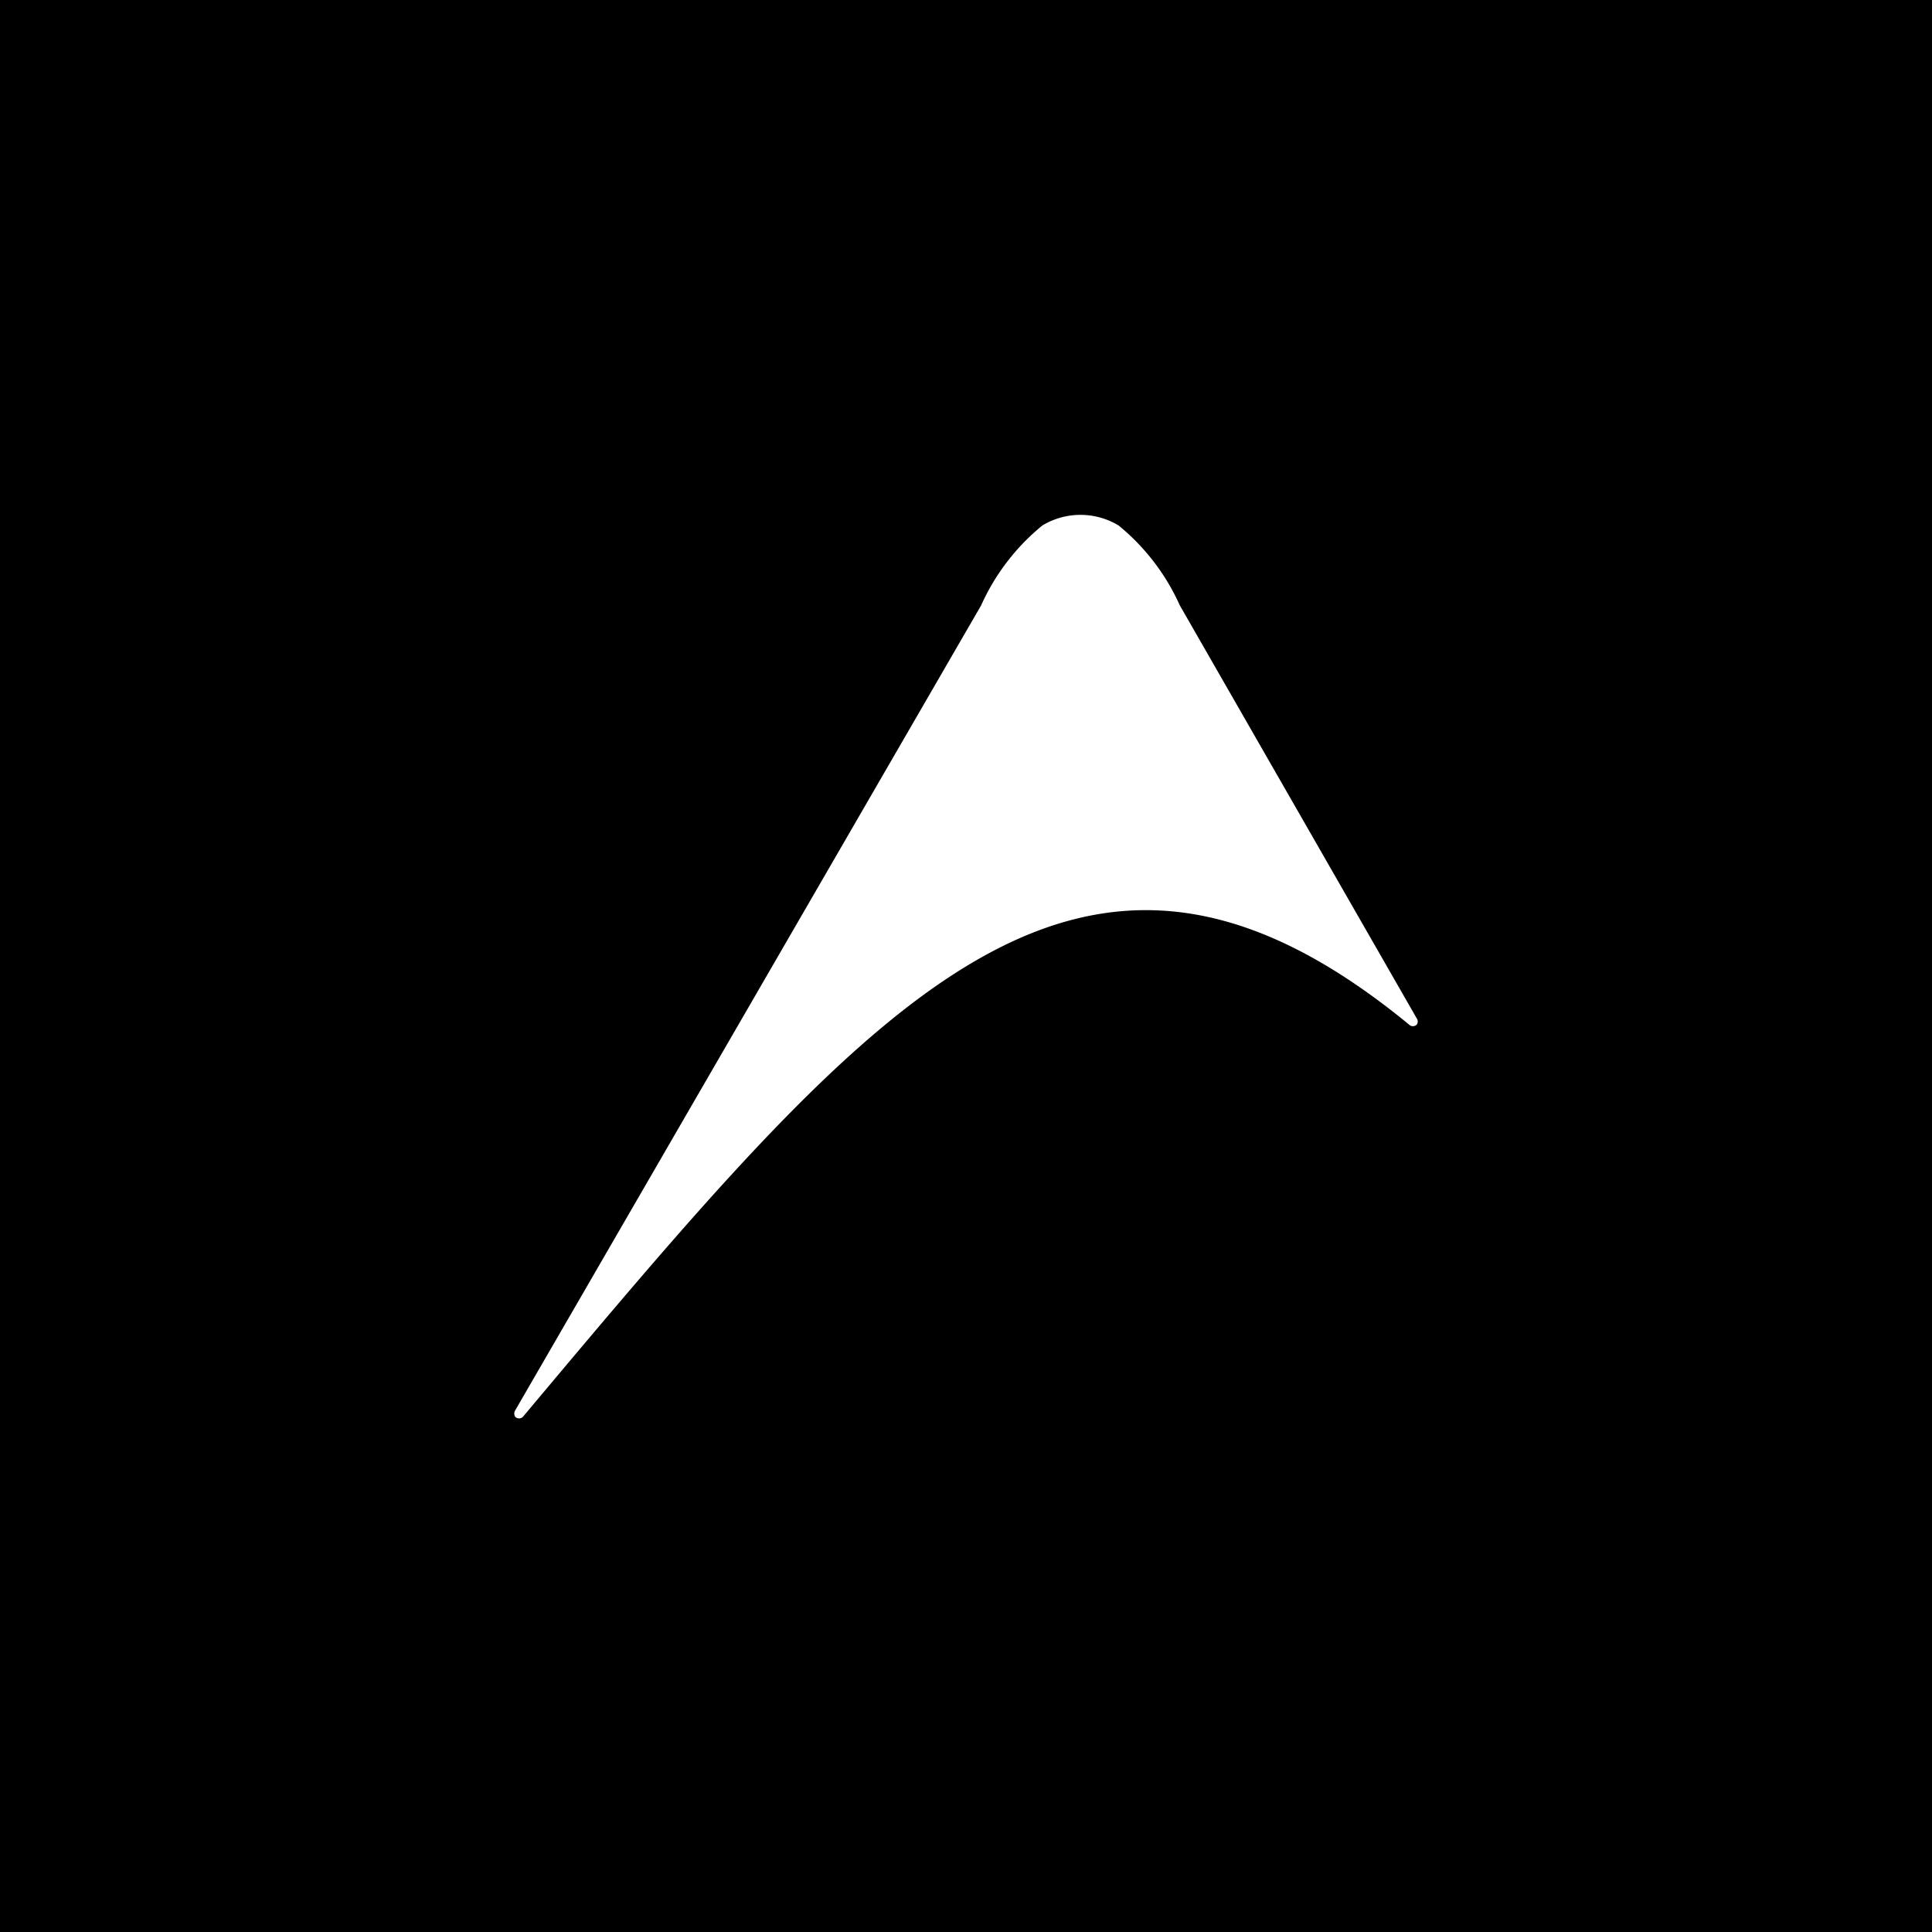
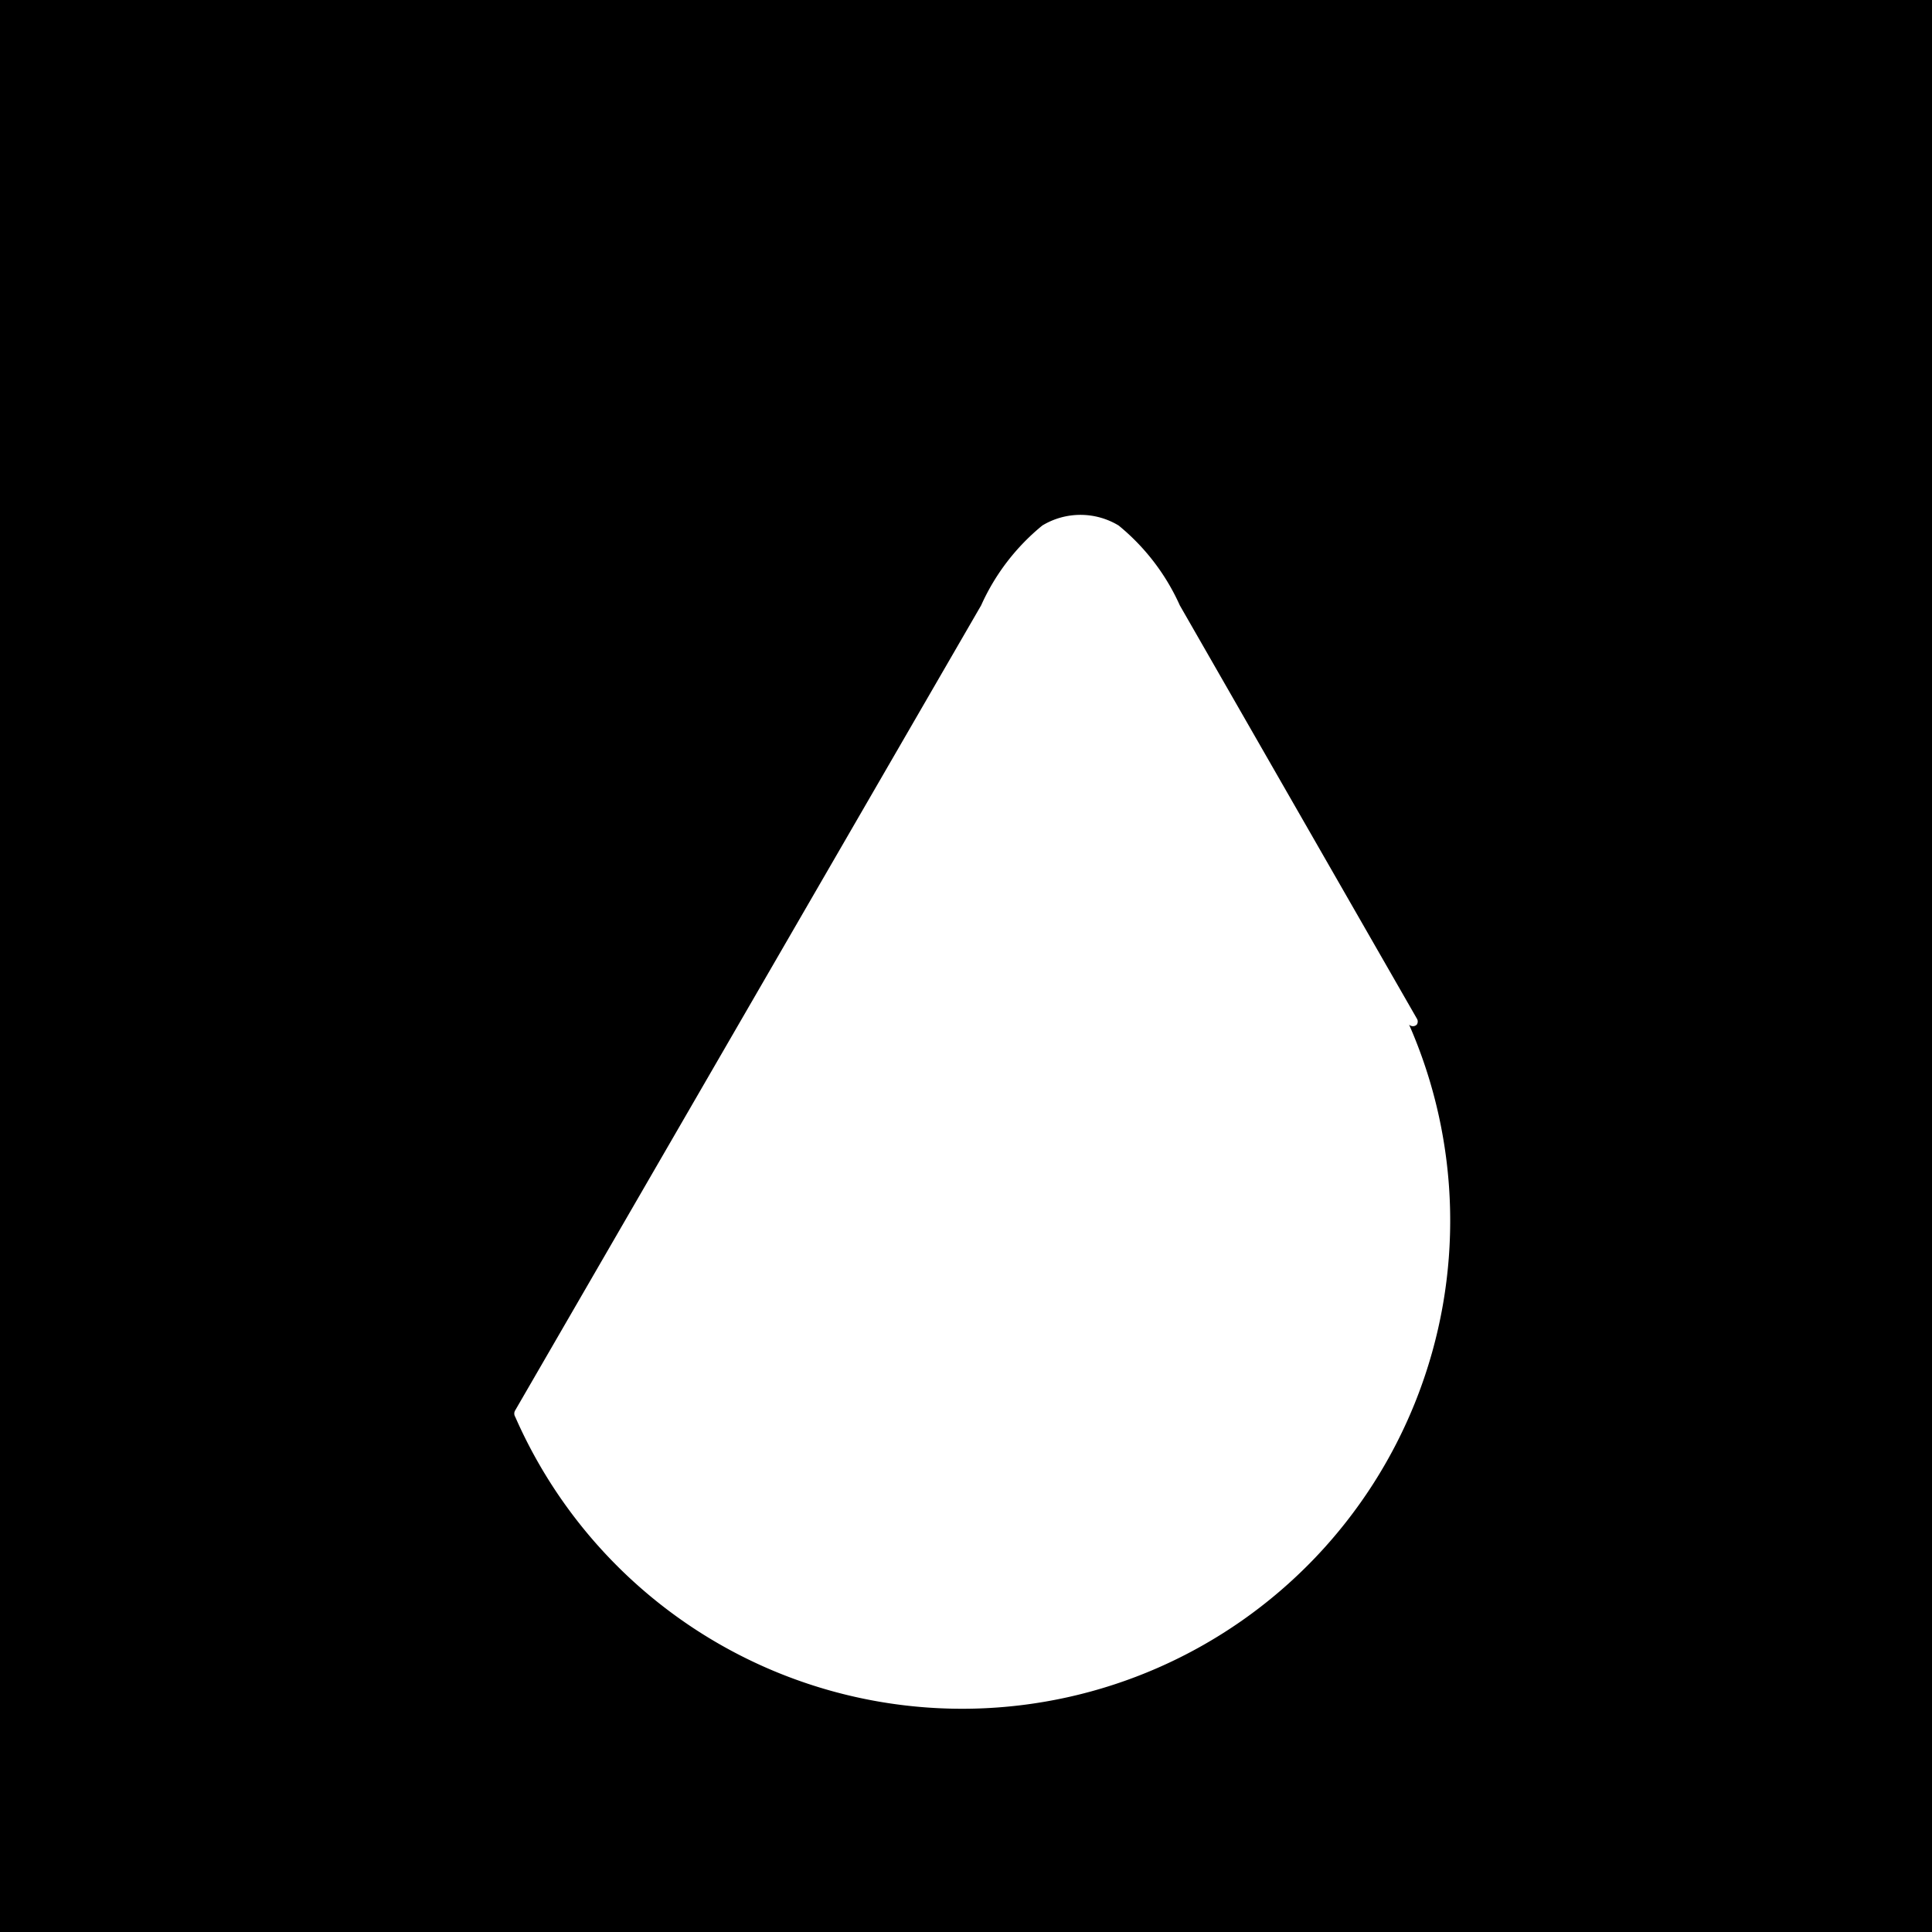
<svg xmlns="http://www.w3.org/2000/svg" viewBox="0 0 60 60">
  <g opacity="1">
-     <path d="M0,60H60V0H0ZM44,31.82a.17.17,0,0,1-.24,0C33.52,23.41,27.22,30.91,16.24,44A.17.17,0,0,1,16,44,.19.19,0,0,1,16,43.8l14.47-25a6.79,6.79,0,0,1,1.9-2.48,2.29,2.29,0,0,1,2.37,0,6.79,6.79,0,0,1,1.9,2.48L44,31.63a.17.17,0,0,1,0,.19" fill="#000" />
+     <path d="M0,60H60V0H0ZM44,31.82a.17.17,0,0,1-.24,0A.17.17,0,0,1,16,44,.19.19,0,0,1,16,43.8l14.47-25a6.79,6.79,0,0,1,1.9-2.48,2.29,2.29,0,0,1,2.37,0,6.79,6.79,0,0,1,1.9,2.48L44,31.63a.17.17,0,0,1,0,.19" fill="#000" />
  </g>
</svg>